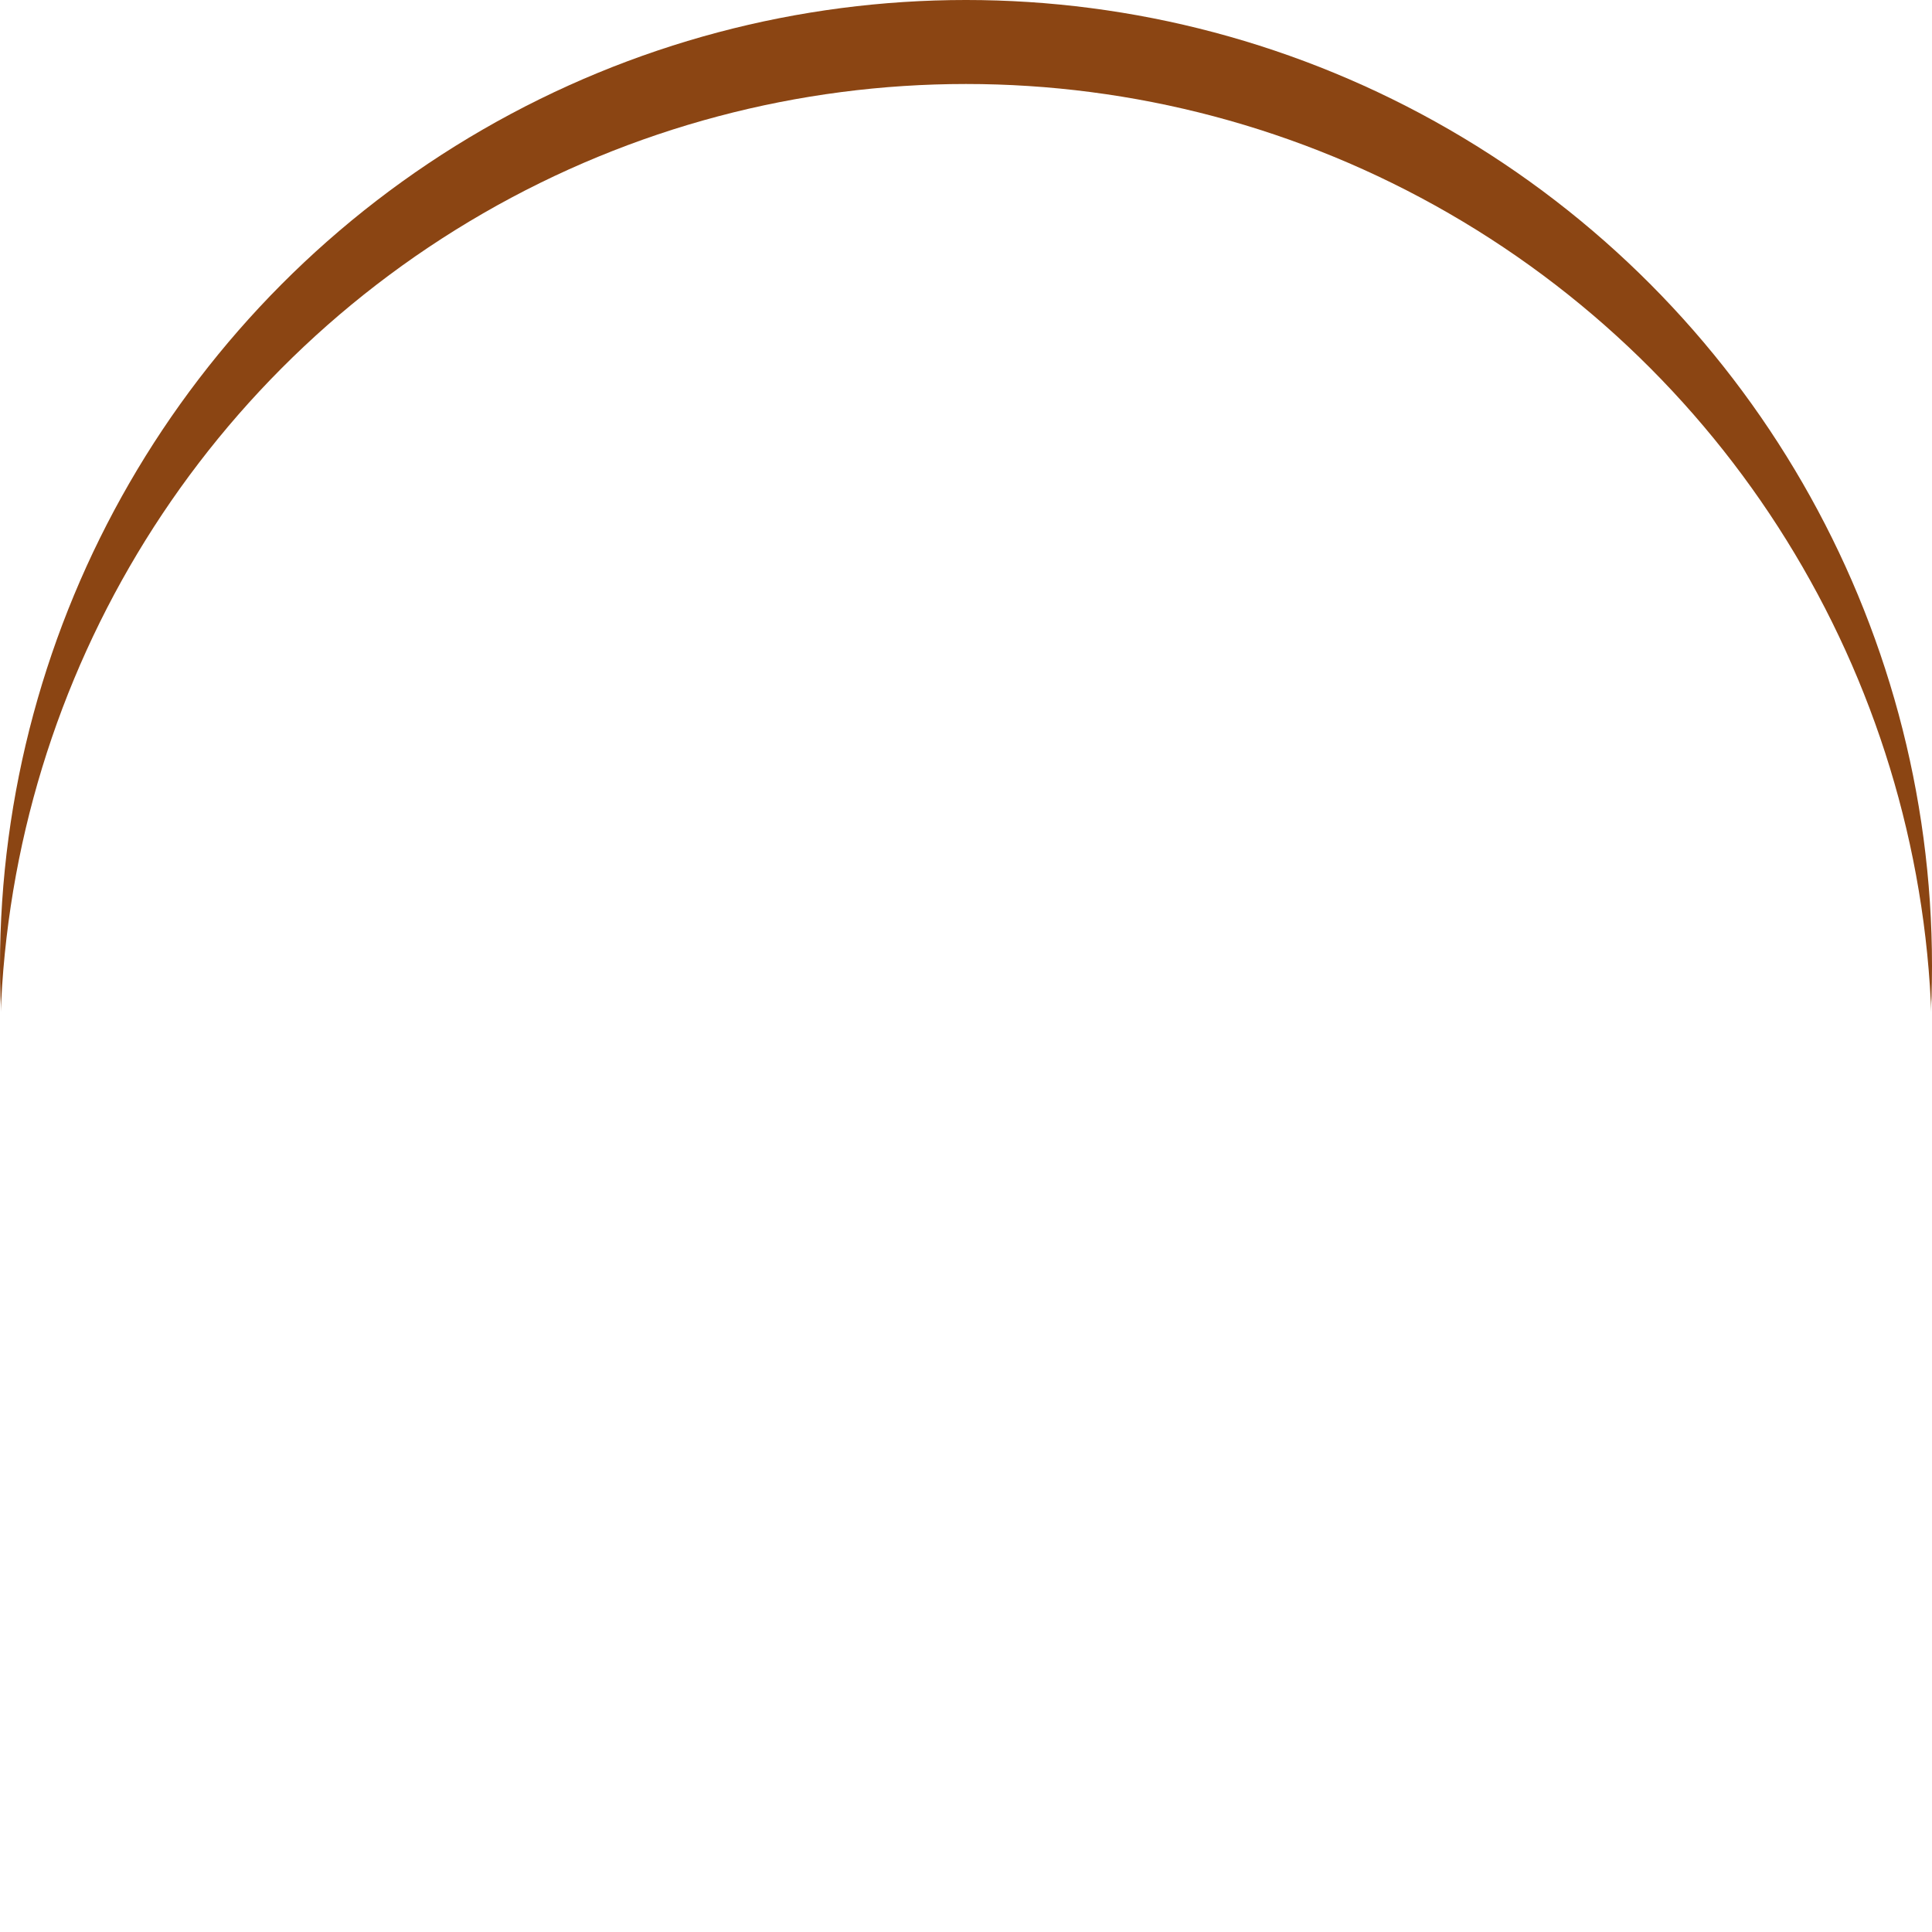
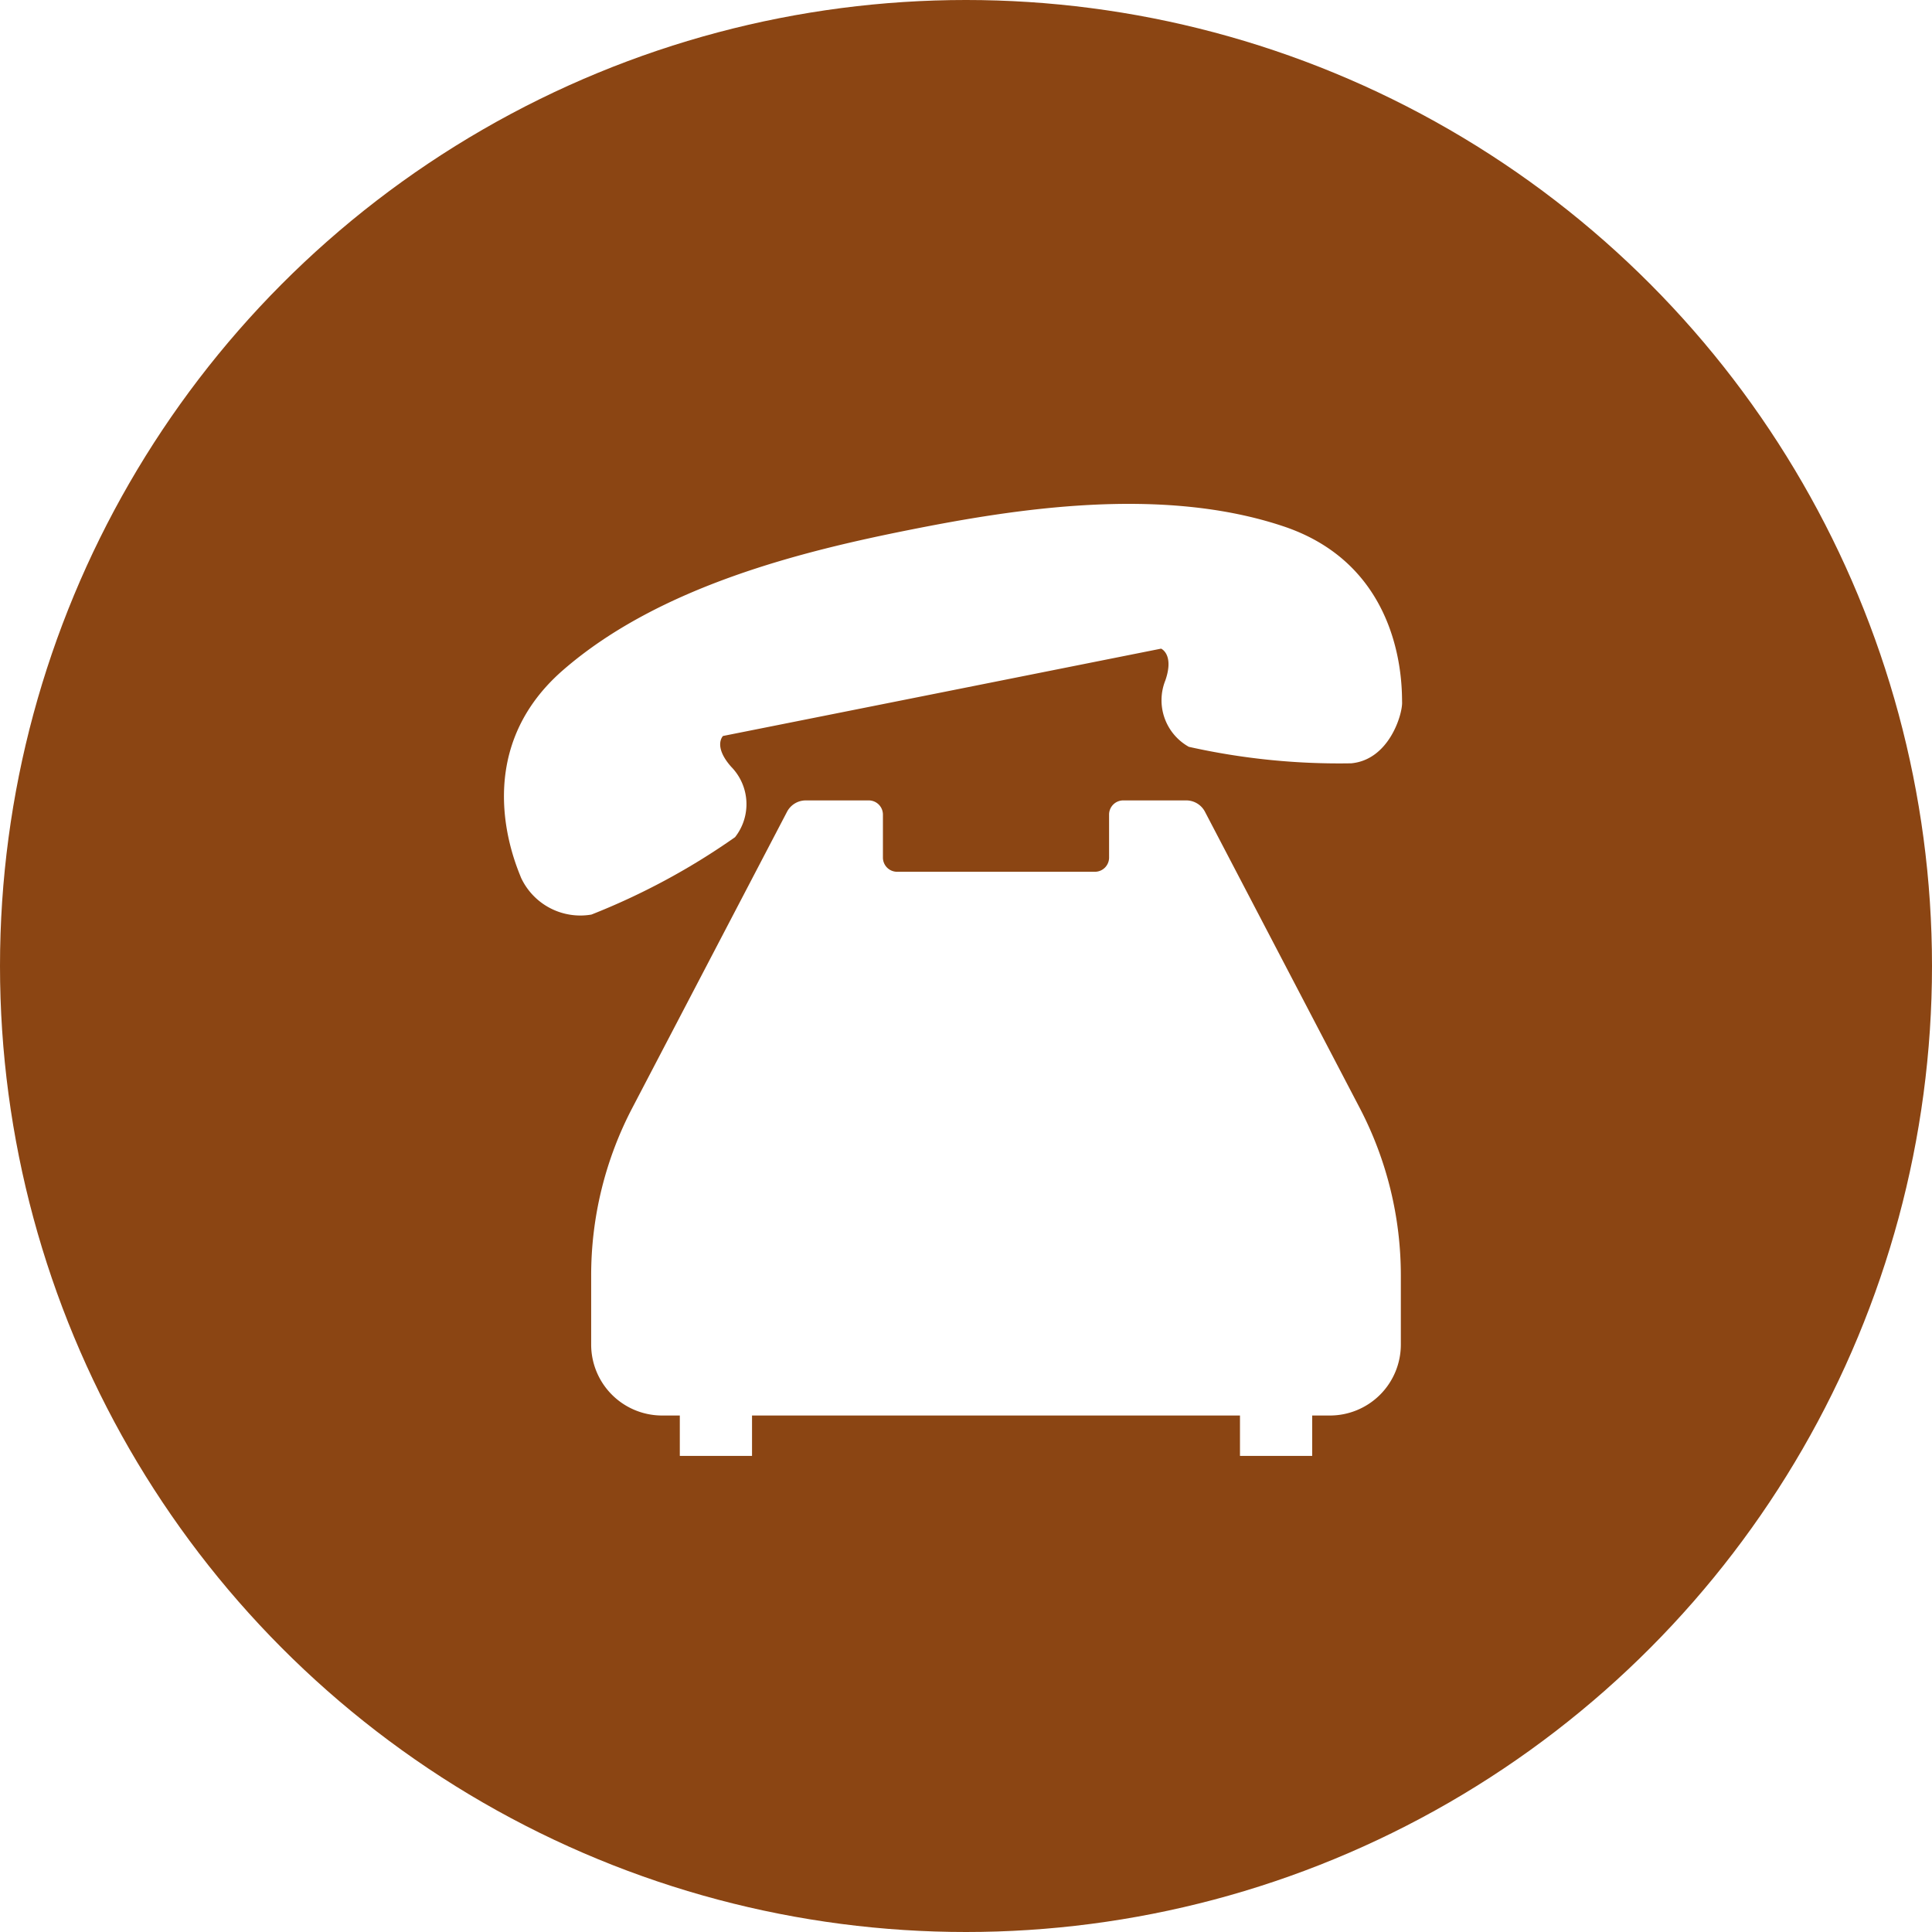
<svg xmlns="http://www.w3.org/2000/svg" width="69" height="69" viewBox="0 0 69 69">
  <defs>
    <filter id="楕円形_2">
      <feOffset dy="3" input="SourceAlpha" />
      <feGaussianBlur stdDeviation="3" result="blur" />
      <feFlood flood-opacity="0.388" result="color" />
      <feComposite operator="out" in="SourceGraphic" in2="blur" />
      <feComposite operator="in" in="color" />
      <feComposite operator="in" in2="SourceGraphic" />
    </filter>
  </defs>
  <g id="グループ_371" data-name="グループ 371" transform="translate(-10430 -5406)">
    <g data-type="innerShadowGroup">
      <circle id="楕円形_2-2" data-name="楕円形 2" cx="34.5" cy="34.5" r="34.5" transform="translate(10430 5406)" fill="#8b4513" />
      <g transform="matrix(1, 0, 0, 1, 10430, 5406)" filter="url(#楕円形_2)">
-         <circle id="楕円形_2-3" data-name="楕円形 2" cx="34.5" cy="34.5" r="34.5" fill="#fff" />
-       </g>
+         </g>
    </g>
    <g id="グループ_370" data-name="グループ 370" transform="translate(-92.101 -5)">
      <path id="パス_464" data-name="パス 464" d="M22.776,11.9a1.908,1.908,0,0,0-.138-2.514c-.656-.741-.293-1.1-.293-1.1l7.824-1.559,7.823-1.56s.474.2.153,1.131a1.905,1.905,0,0,0,.837,2.375,24.594,24.594,0,0,0,5.8.589c1.354-.125,1.831-1.746,1.817-2.178S46.723,2.26,42.366.8,32.784.172,29.012.924,20.1,2.918,16.633,5.933s-1.654,7.011-1.5,7.416a2.336,2.336,0,0,0,2.514,1.315A24.651,24.651,0,0,0,22.776,11.9Z" transform="translate(10525.577 5428.999)" fill="#fff" />
      <path id="パス_466" data-name="パス 466" d="M83.326,159.823a.755.755,0,0,0-.673-.408H80.405a.506.506,0,0,0-.505.508v1.535a.507.507,0,0,1-.508.506H72.331a.507.507,0,0,1-.508-.506v-1.535a.507.507,0,0,0-.506-.508H69.071a.757.757,0,0,0-.674.408L62.871,170.4a12.9,12.9,0,0,0-1.468,5.981v2.469a2.534,2.534,0,0,0,2.532,2.533h.634v1.443h2.579v-1.443H84.575v1.443h2.579v-1.443h.633a2.534,2.534,0,0,0,2.533-2.533v-2.469a12.914,12.914,0,0,0-1.468-5.981Z" transform="translate(10481.811 5280.171)" fill="#fff" />
    </g>
  </g>
</svg>